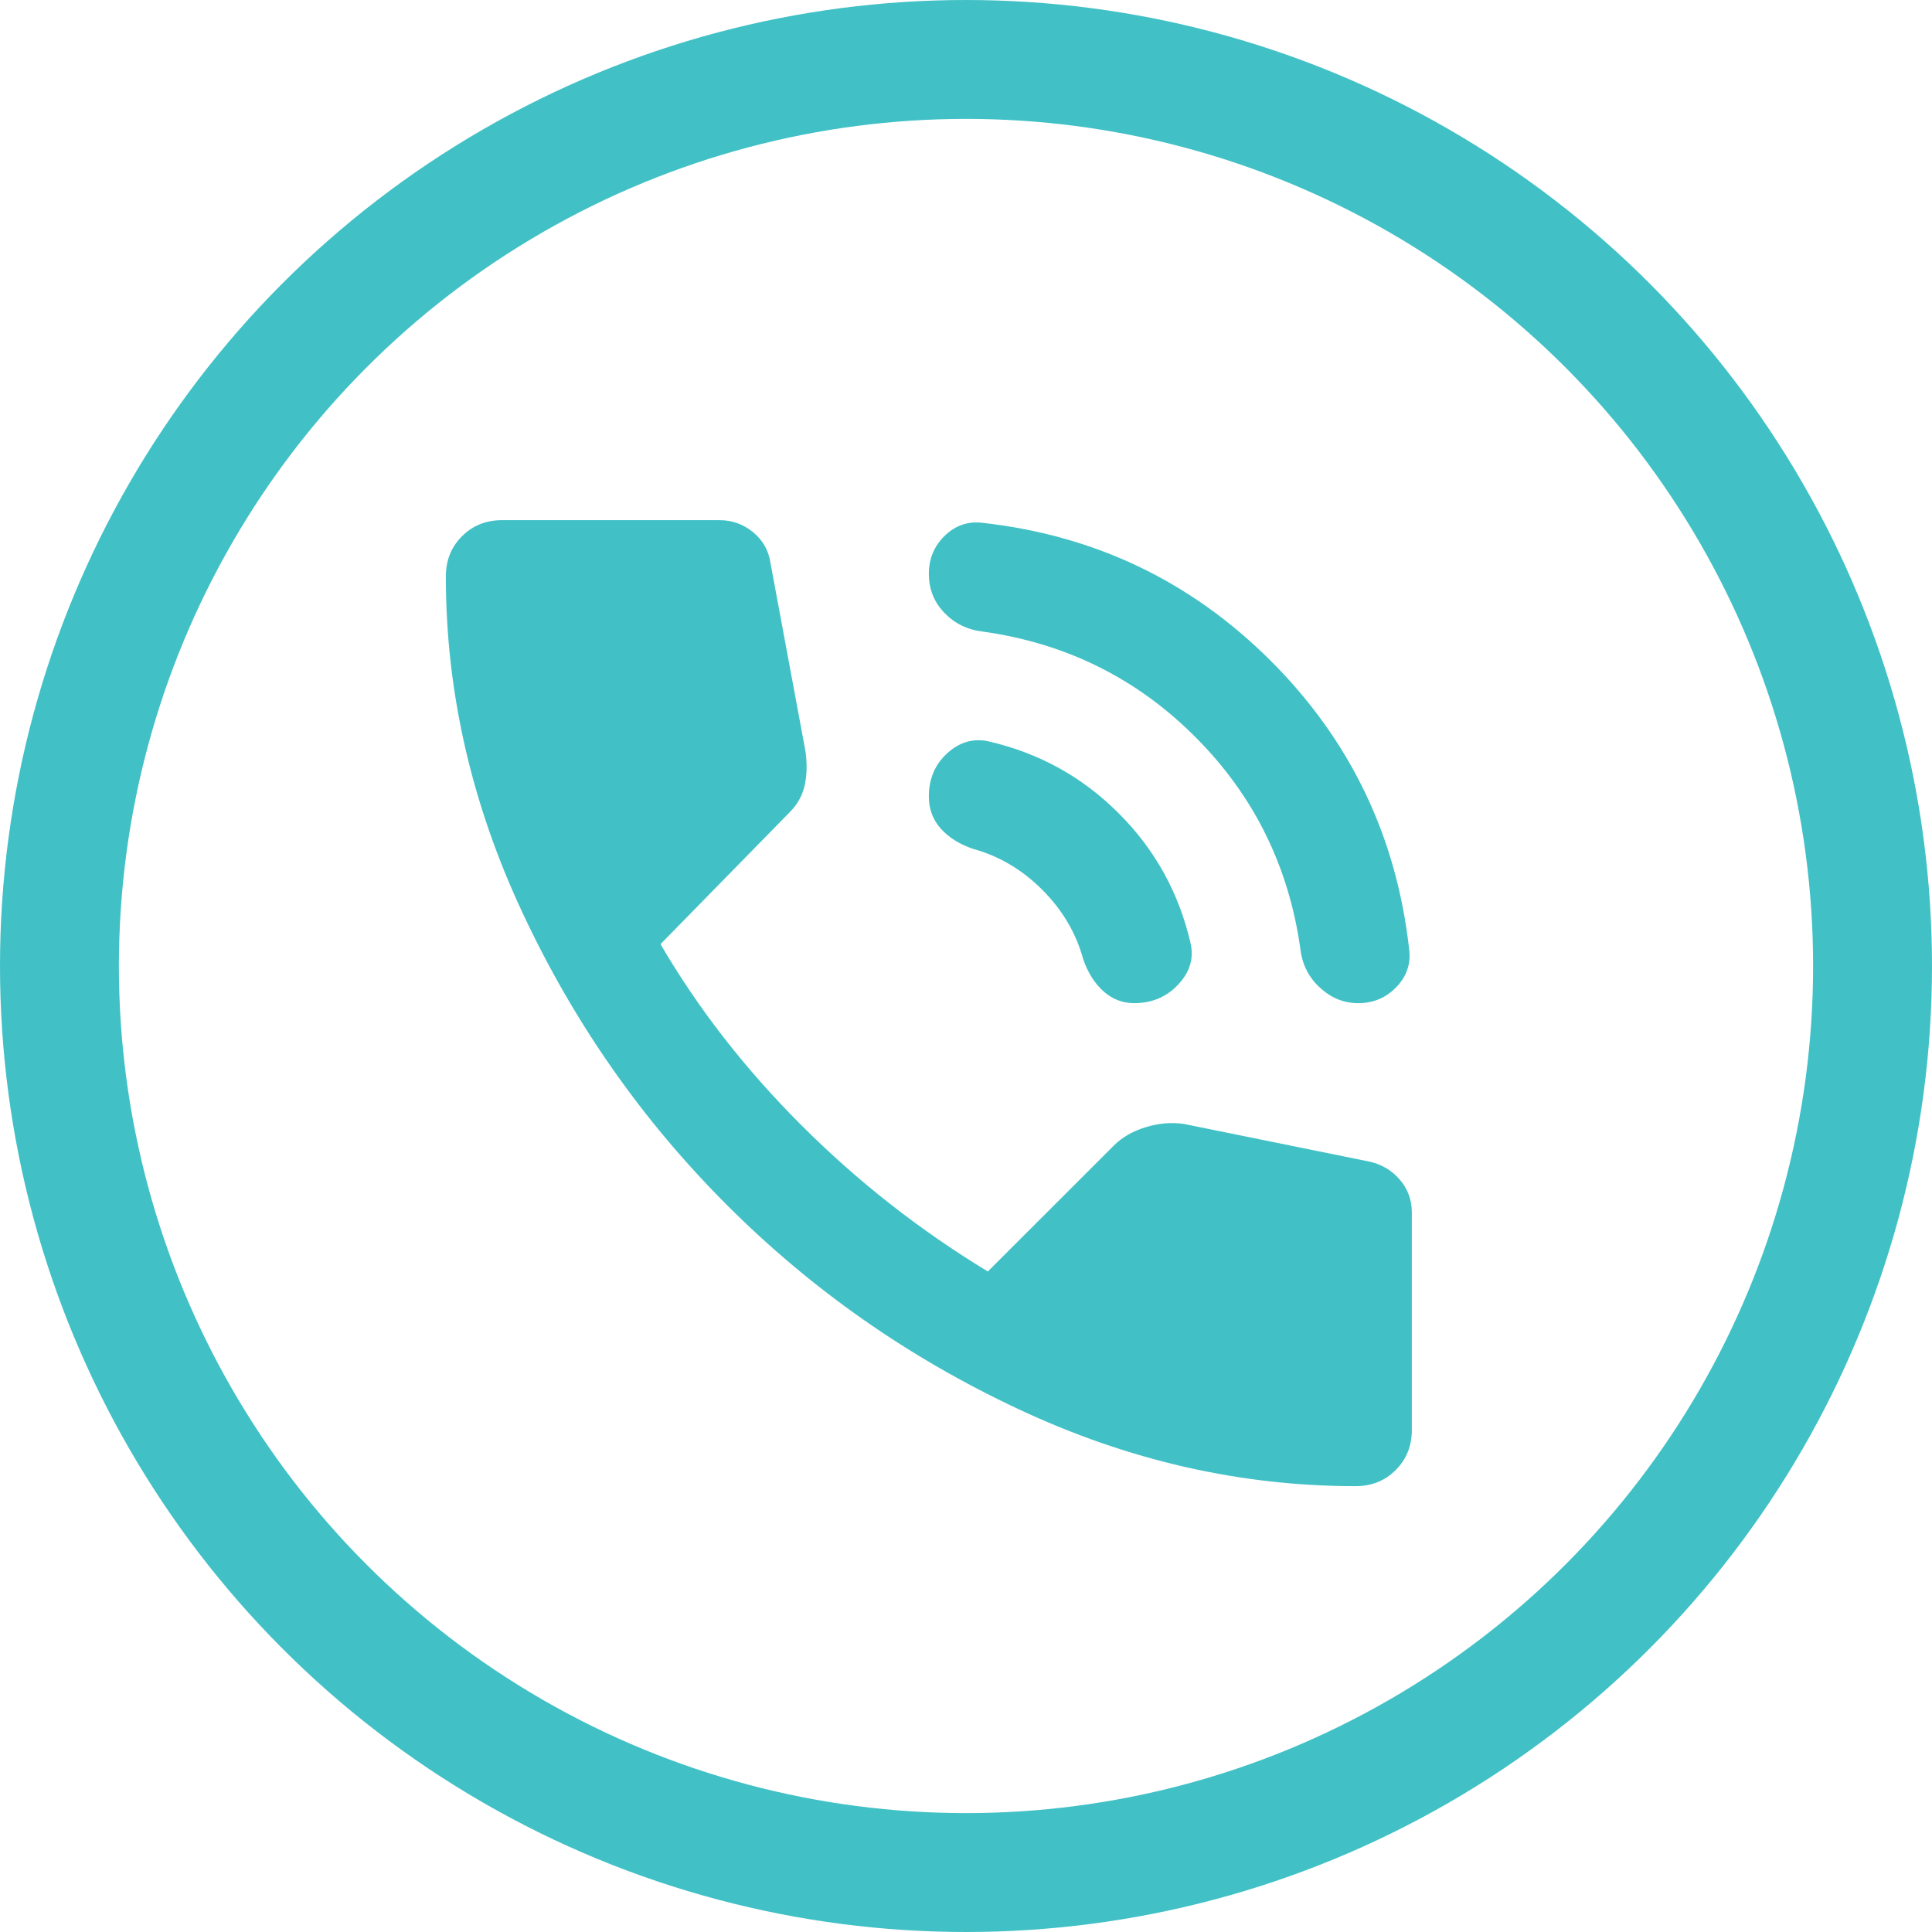
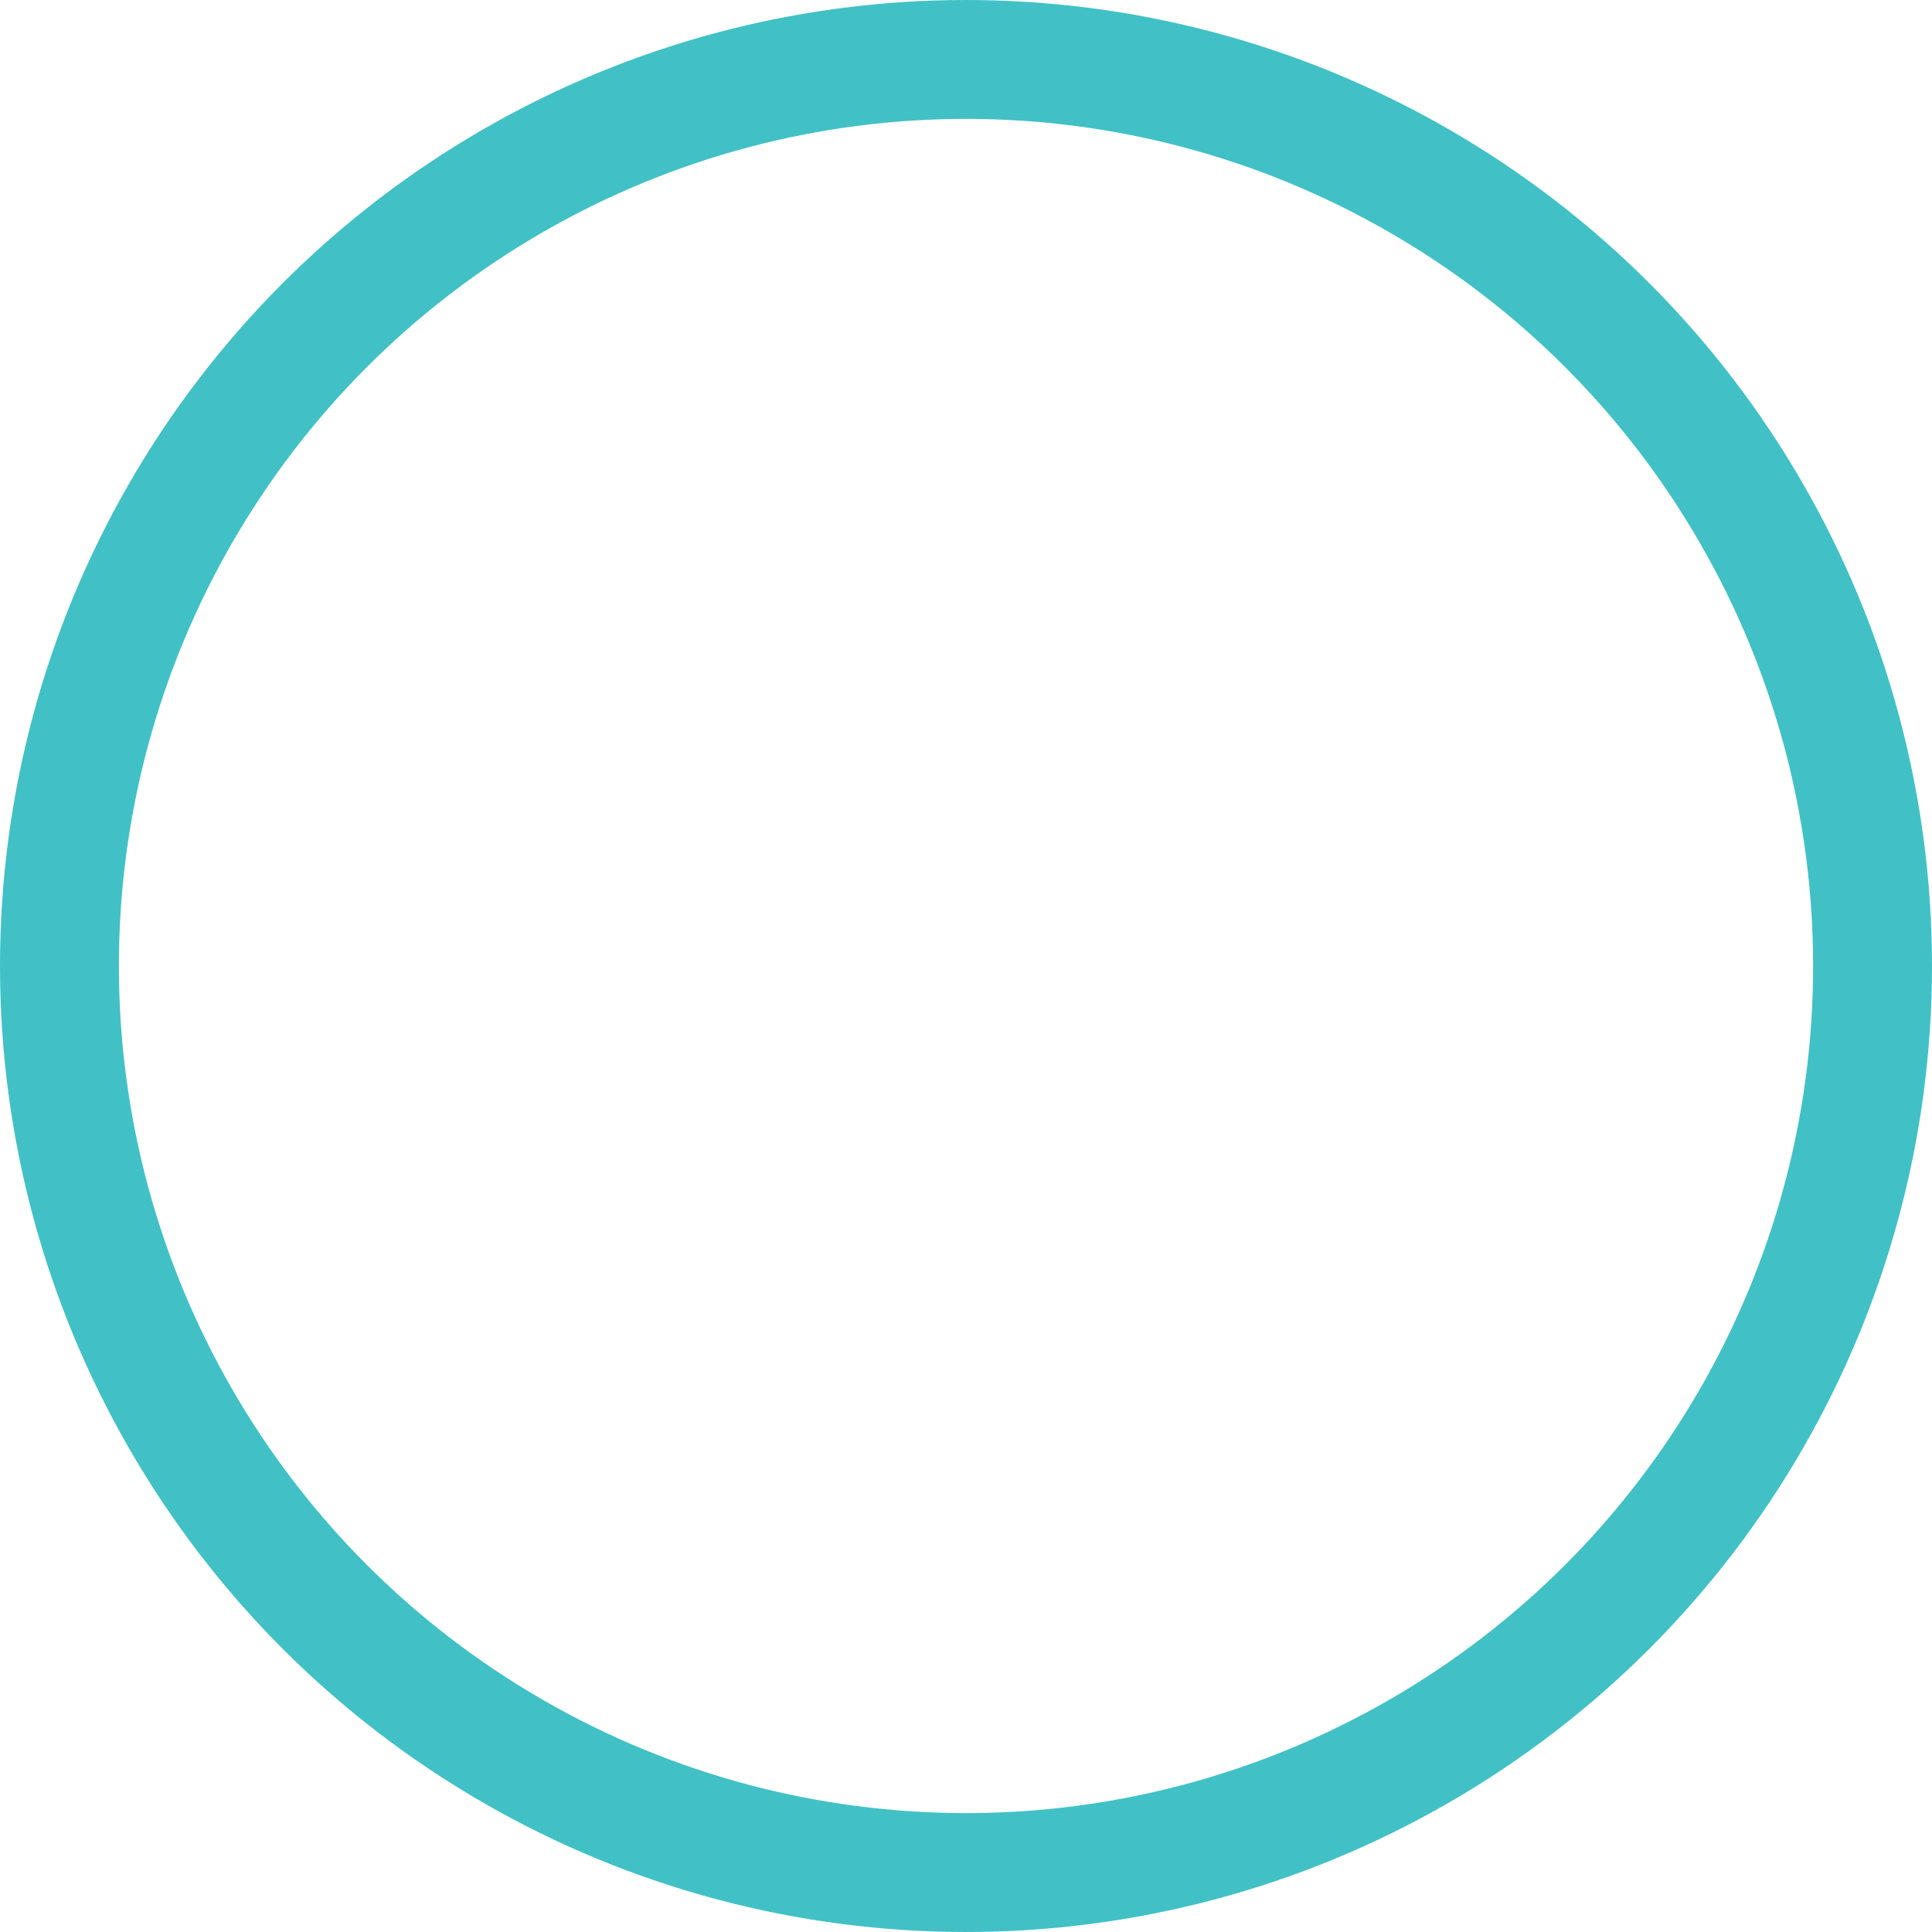
<svg xmlns="http://www.w3.org/2000/svg" width="26" height="26" viewBox="0 0 26 26" fill="none">
-   <path d="M18.278 13.5C18.085 13.5 17.914 13.431 17.764 13.292C17.613 13.154 17.526 12.982 17.501 12.778C17.345 11.658 16.873 10.704 16.084 9.916C15.296 9.127 14.342 8.655 13.222 8.499C13.018 8.475 12.846 8.39 12.708 8.246C12.569 8.101 12.5 7.927 12.5 7.722C12.5 7.518 12.572 7.346 12.717 7.207C12.861 7.069 13.03 7.012 13.222 7.036C14.739 7.205 16.033 7.825 17.104 8.896C18.175 9.967 18.795 11.261 18.964 12.778C18.988 12.97 18.931 13.139 18.792 13.283C18.654 13.428 18.482 13.5 18.278 13.5ZM15.262 13.5C15.106 13.5 14.968 13.446 14.847 13.338C14.727 13.229 14.637 13.085 14.576 12.904C14.48 12.555 14.297 12.245 14.026 11.974C13.755 11.703 13.445 11.52 13.096 11.424C12.915 11.363 12.771 11.273 12.662 11.153C12.554 11.032 12.5 10.888 12.5 10.719C12.5 10.479 12.584 10.283 12.753 10.132C12.921 9.982 13.108 9.931 13.312 9.979C13.987 10.136 14.568 10.457 15.055 10.945C15.543 11.432 15.864 12.013 16.021 12.688C16.069 12.892 16.015 13.079 15.858 13.247C15.702 13.416 15.503 13.5 15.262 13.5ZM18.242 20C16.689 20 15.175 19.654 13.701 18.961C12.226 18.27 10.92 17.355 9.783 16.217C8.645 15.08 7.73 13.774 7.039 12.299C6.346 10.825 6 9.311 6 7.758C6 7.542 6.072 7.361 6.217 7.217C6.361 7.072 6.542 7 6.758 7H9.683C9.852 7 10.002 7.054 10.135 7.162C10.267 7.271 10.345 7.409 10.369 7.578L10.839 10.106C10.863 10.274 10.86 10.427 10.83 10.566C10.8 10.704 10.731 10.828 10.622 10.936L8.889 12.706C9.394 13.572 10.026 14.385 10.785 15.143C11.543 15.901 12.38 16.557 13.294 17.111L14.992 15.414C15.1 15.306 15.242 15.224 15.416 15.17C15.591 15.116 15.762 15.101 15.931 15.125L18.422 15.631C18.591 15.667 18.729 15.748 18.837 15.874C18.946 16.001 19 16.148 19 16.317V19.242C19 19.458 18.928 19.639 18.783 19.783C18.639 19.928 18.458 20 18.242 20Z" fill="#41C1C6" />
  <circle cx="13" cy="13" r="12.2" stroke="#41C1C6" stroke-width="1.6" />
</svg>